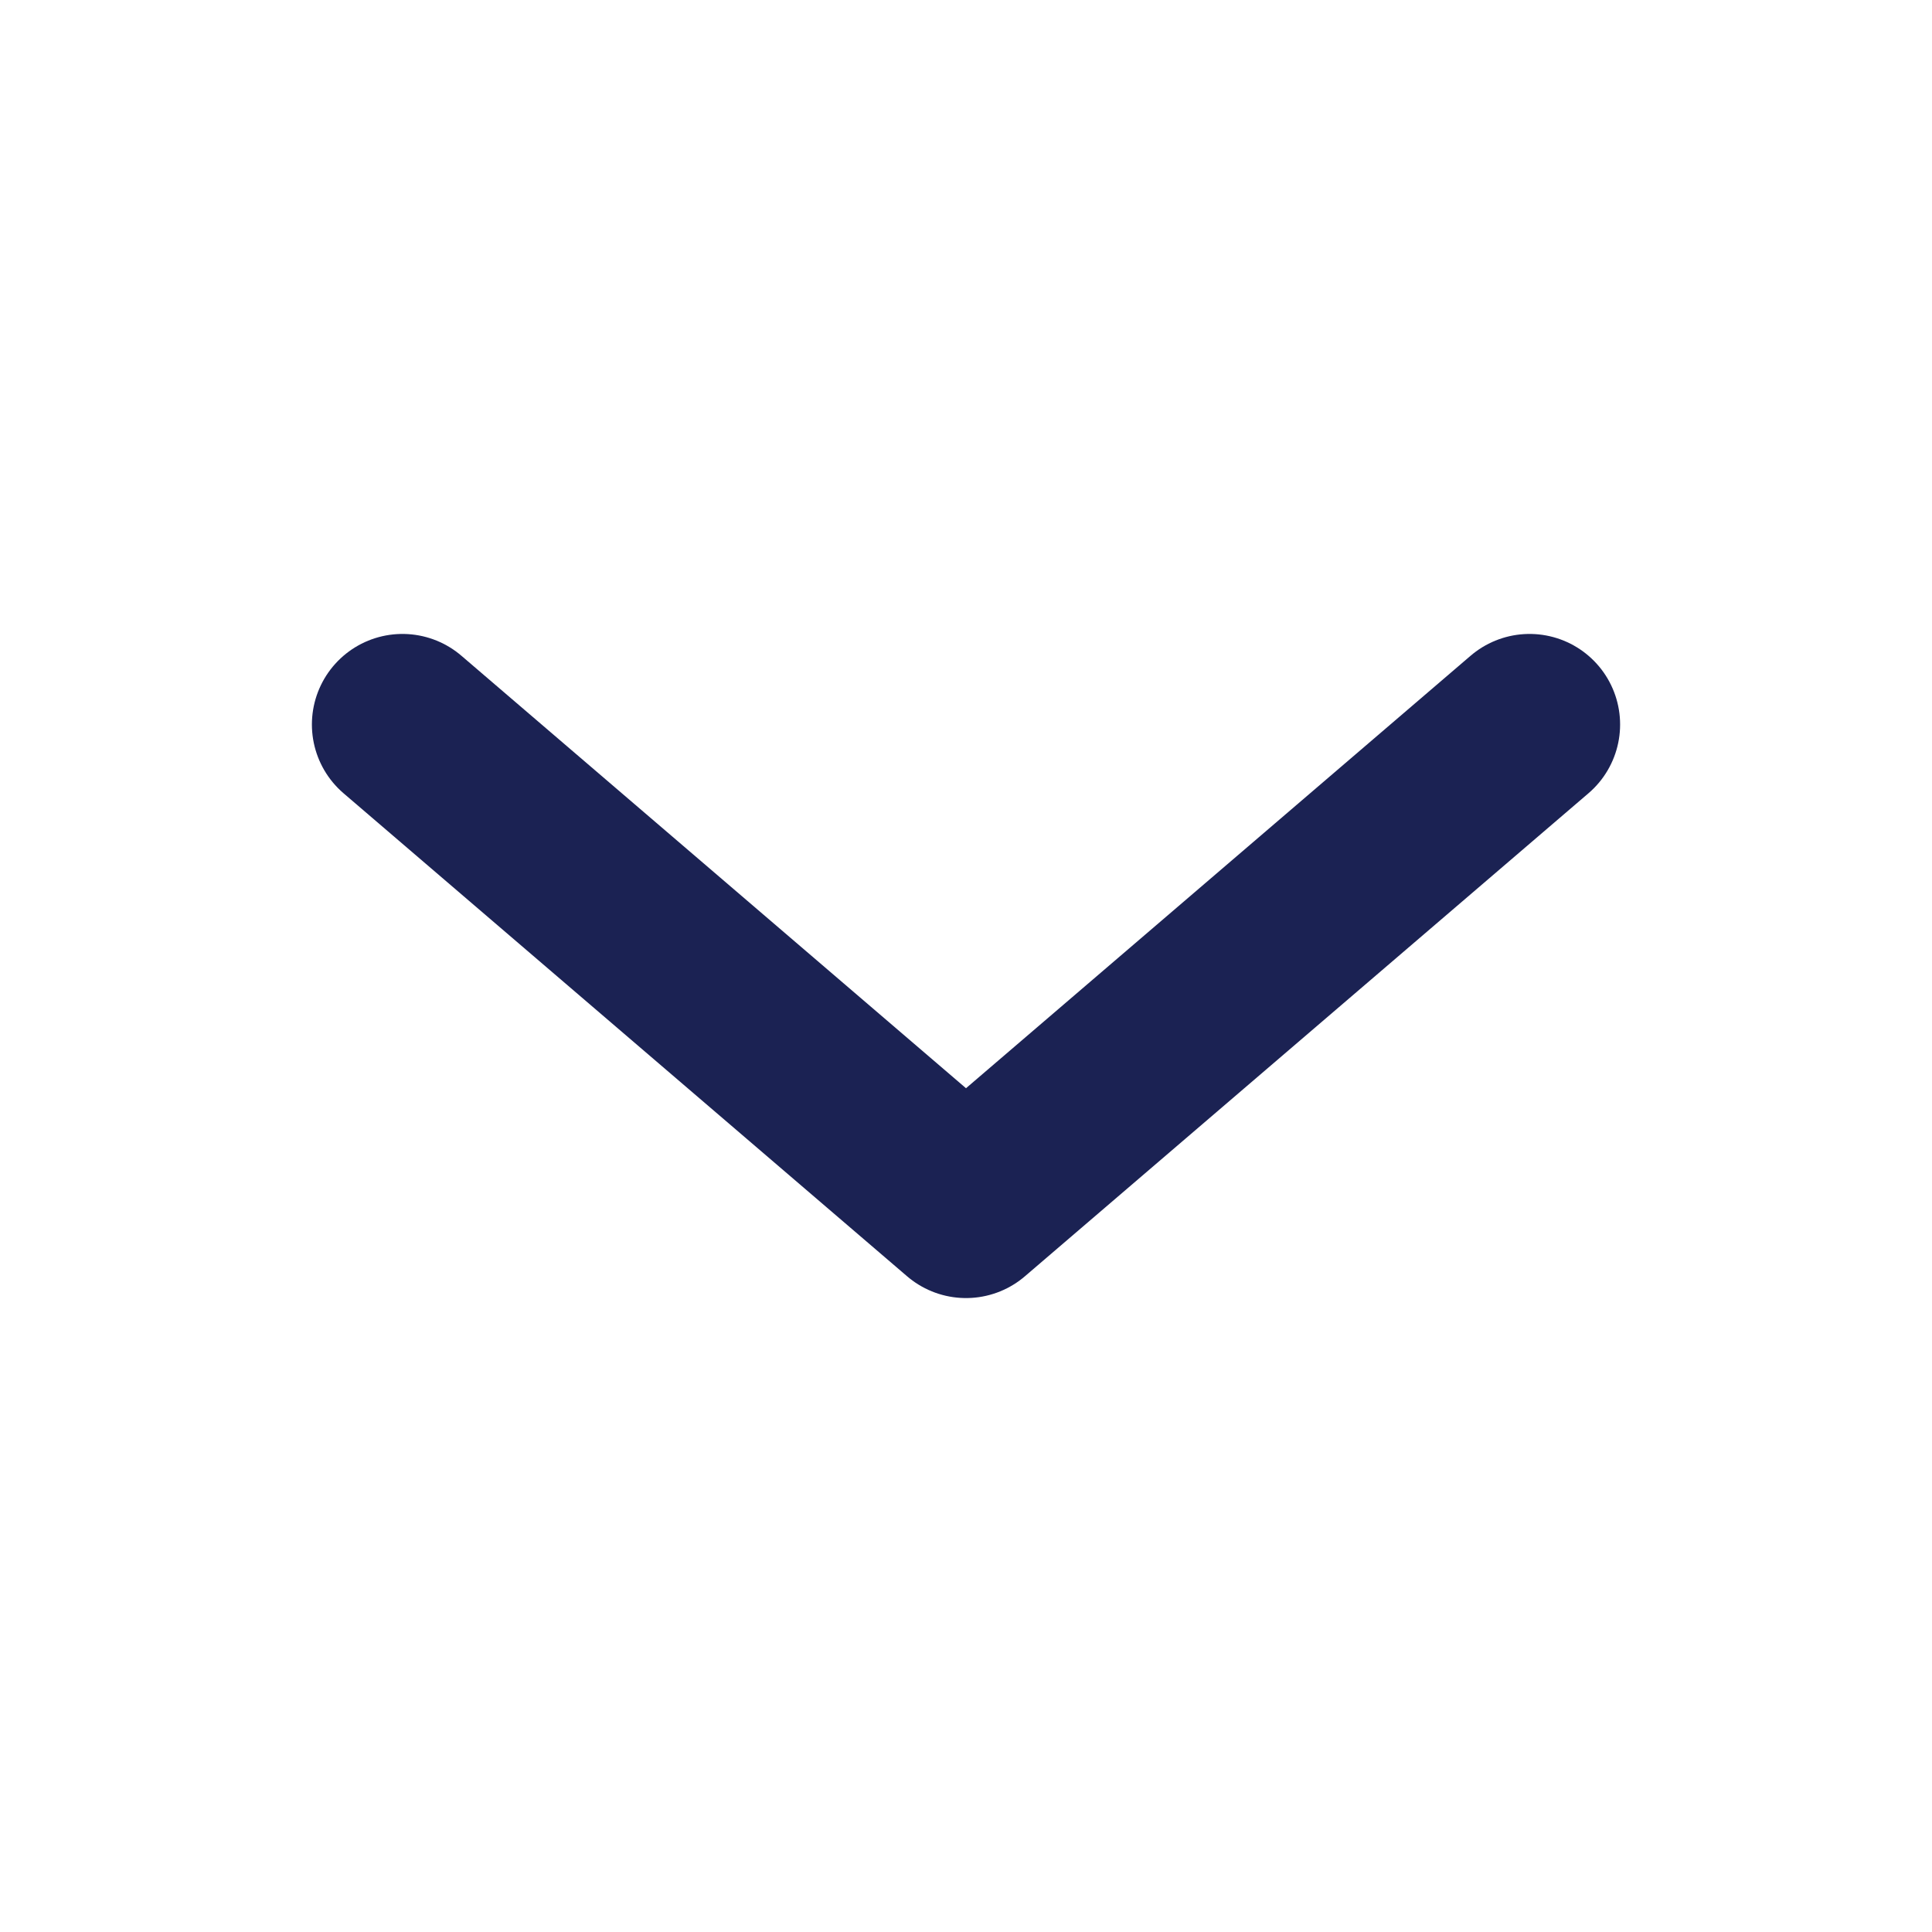
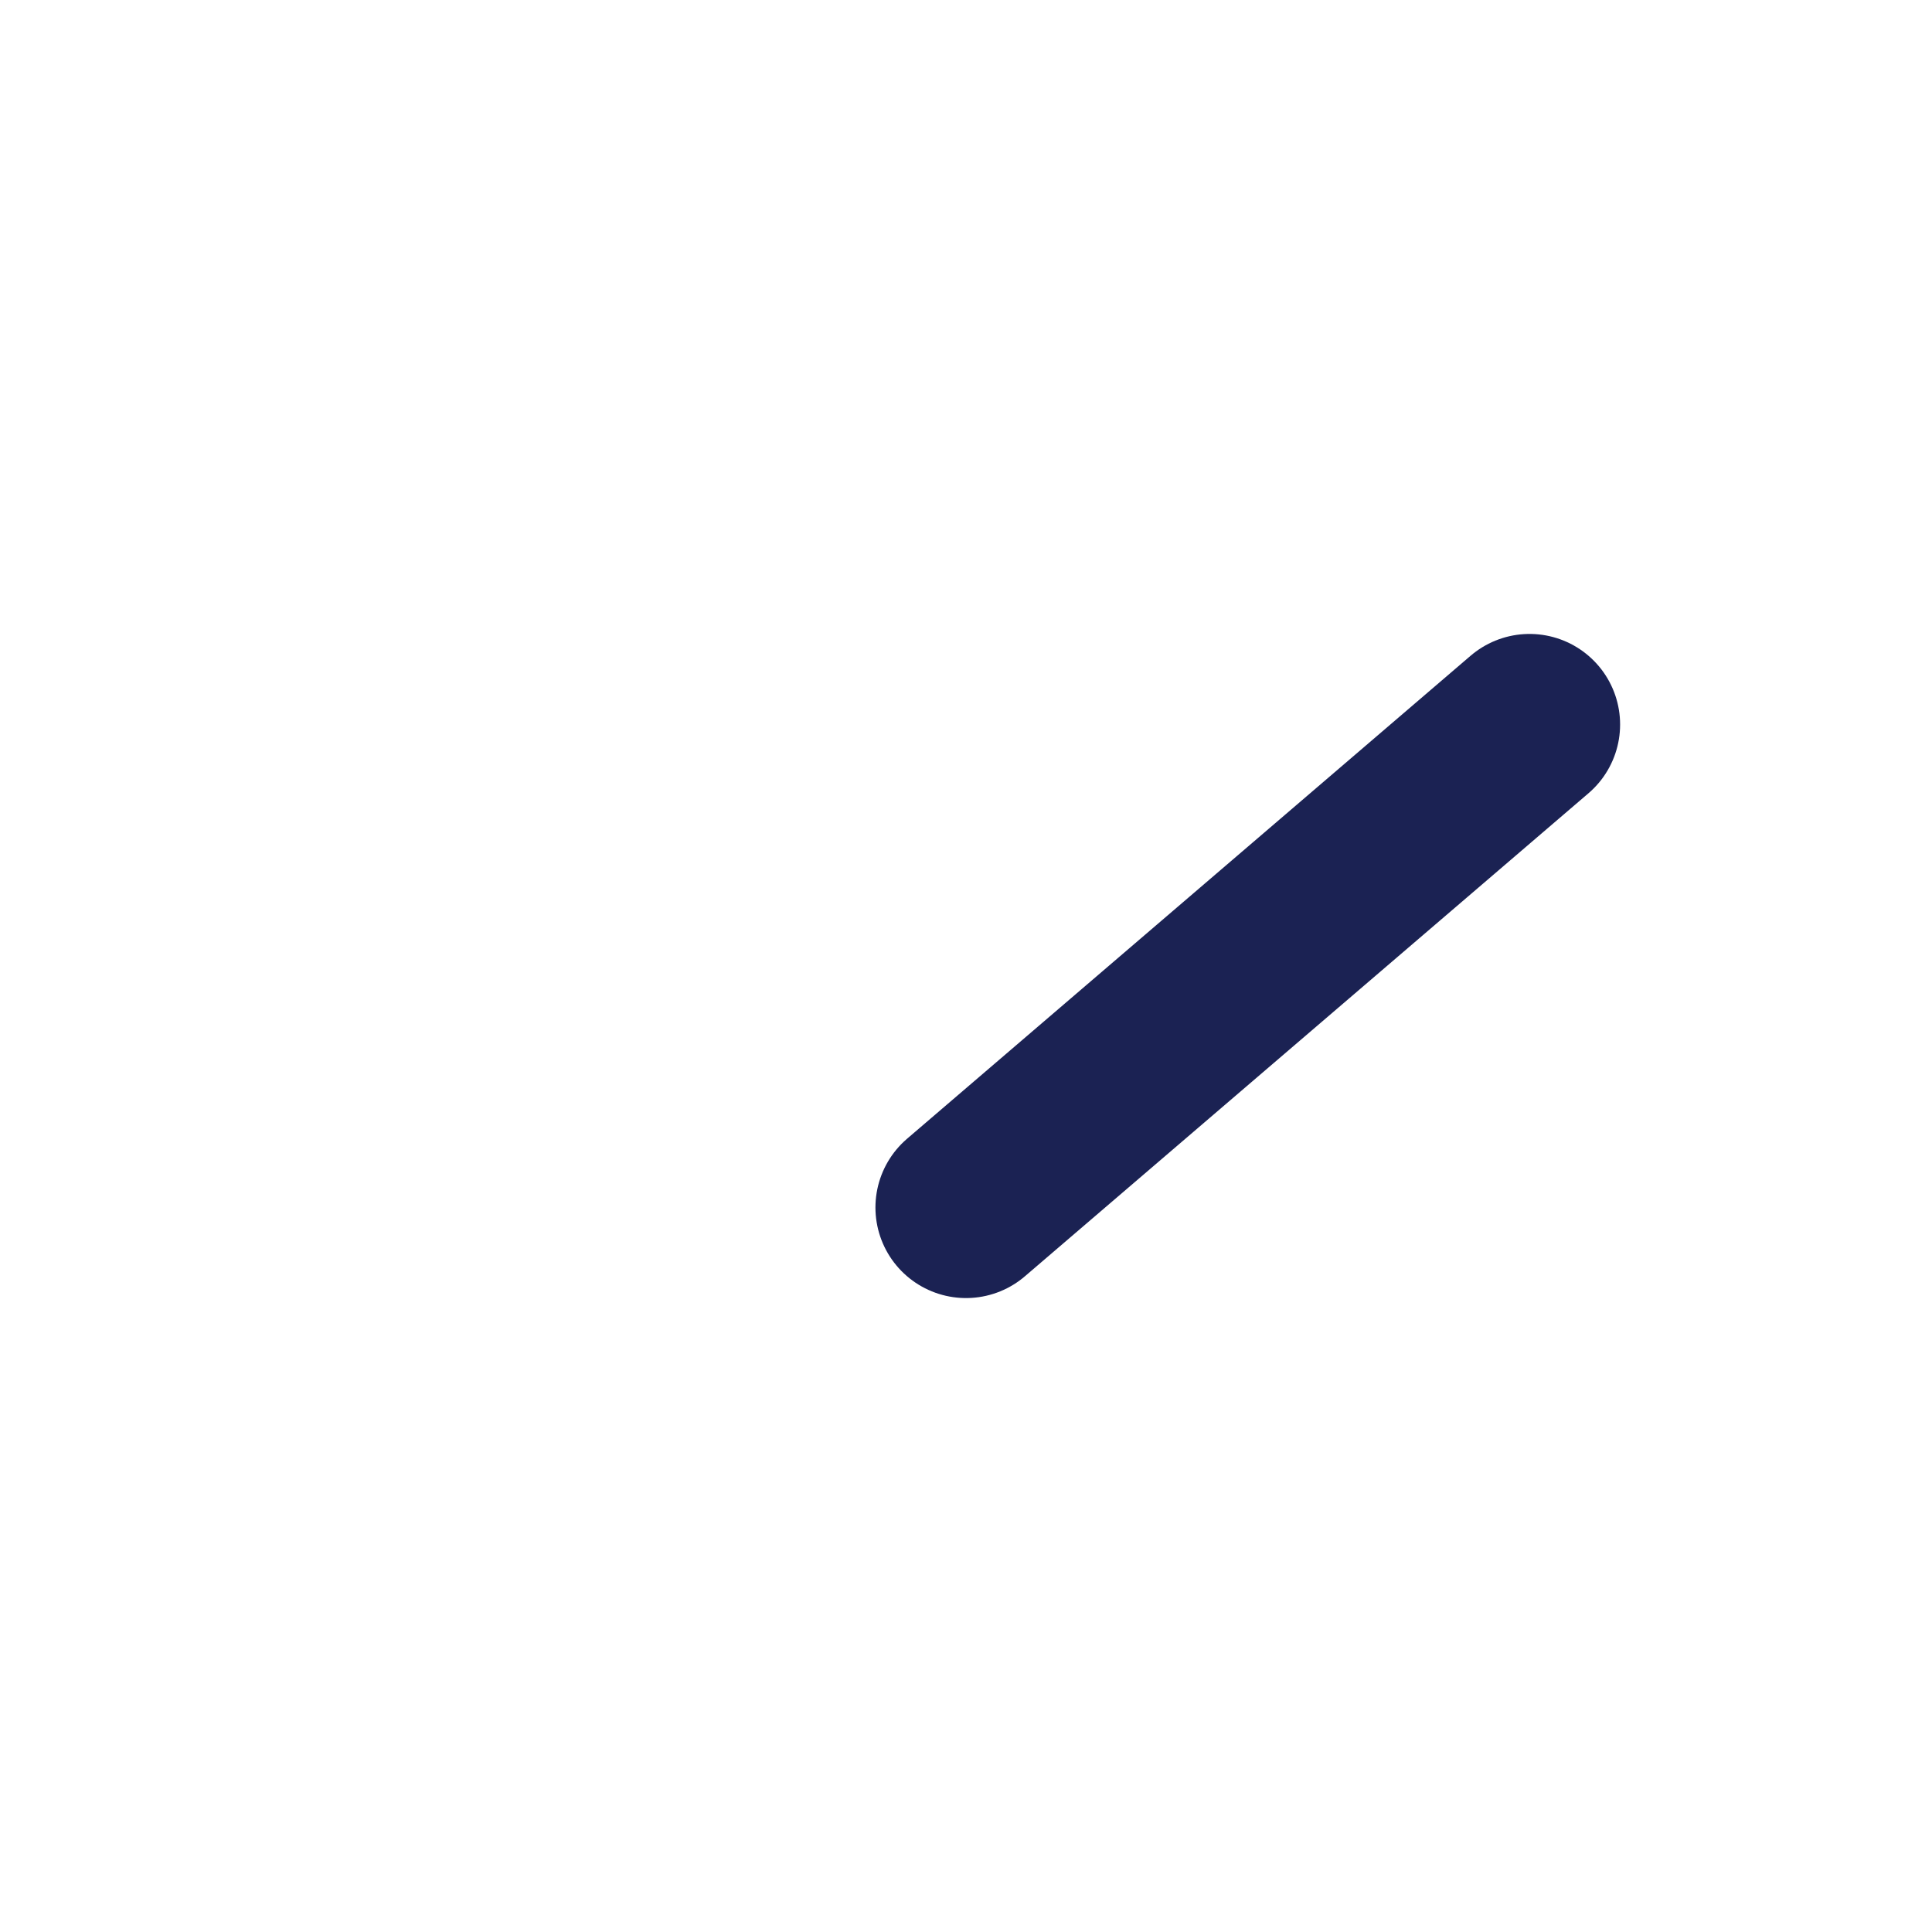
<svg xmlns="http://www.w3.org/2000/svg" width="16" height="16" viewBox="0 0 16 16" fill="none">
-   <path d="M12.667 6L8 10L3.333 6" stroke="#1B2253" stroke-width="1.5" stroke-linecap="round" stroke-linejoin="round" />
+   <path d="M12.667 6L8 10" stroke="#1B2253" stroke-width="1.5" stroke-linecap="round" stroke-linejoin="round" />
</svg>